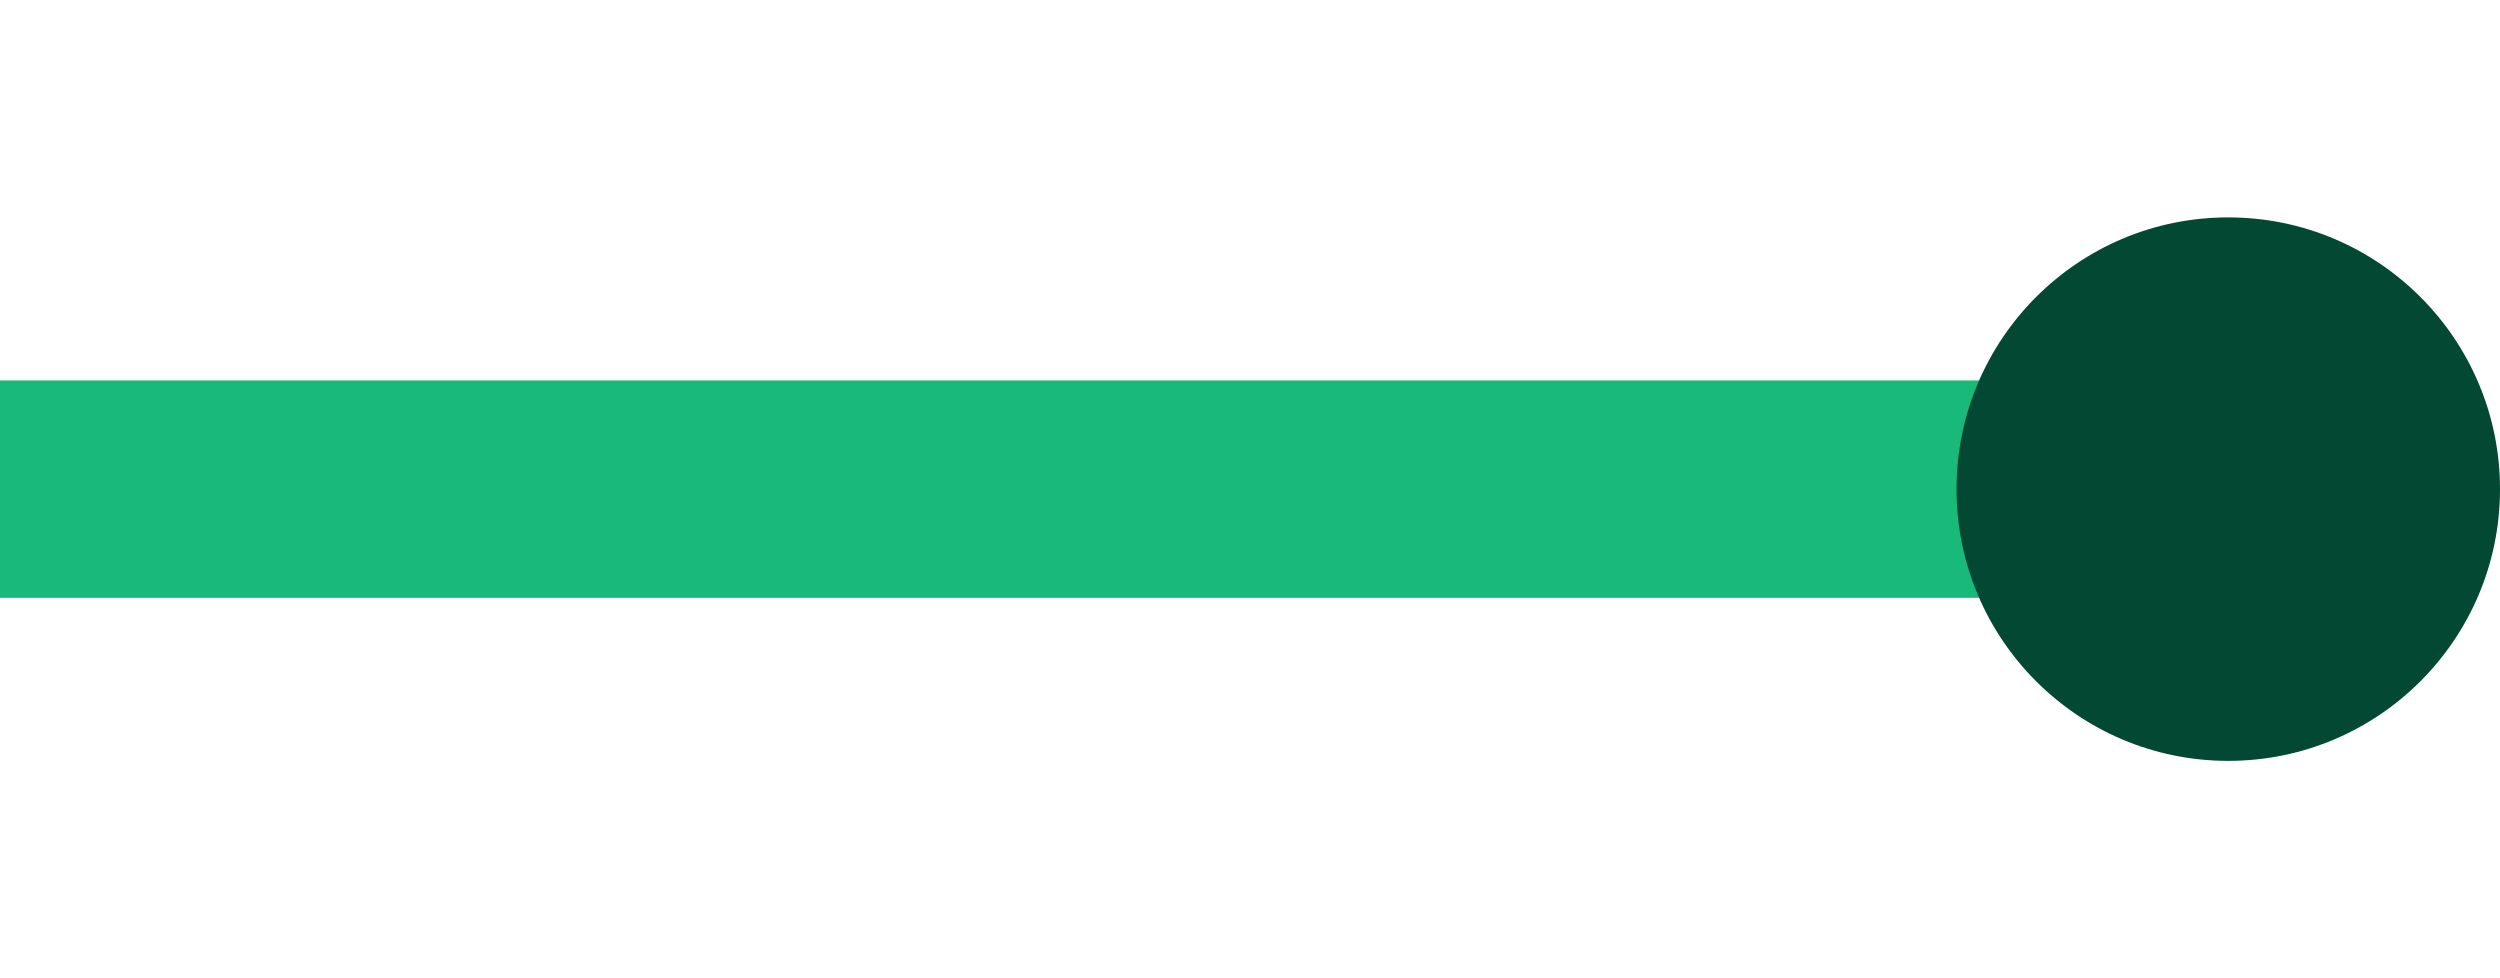
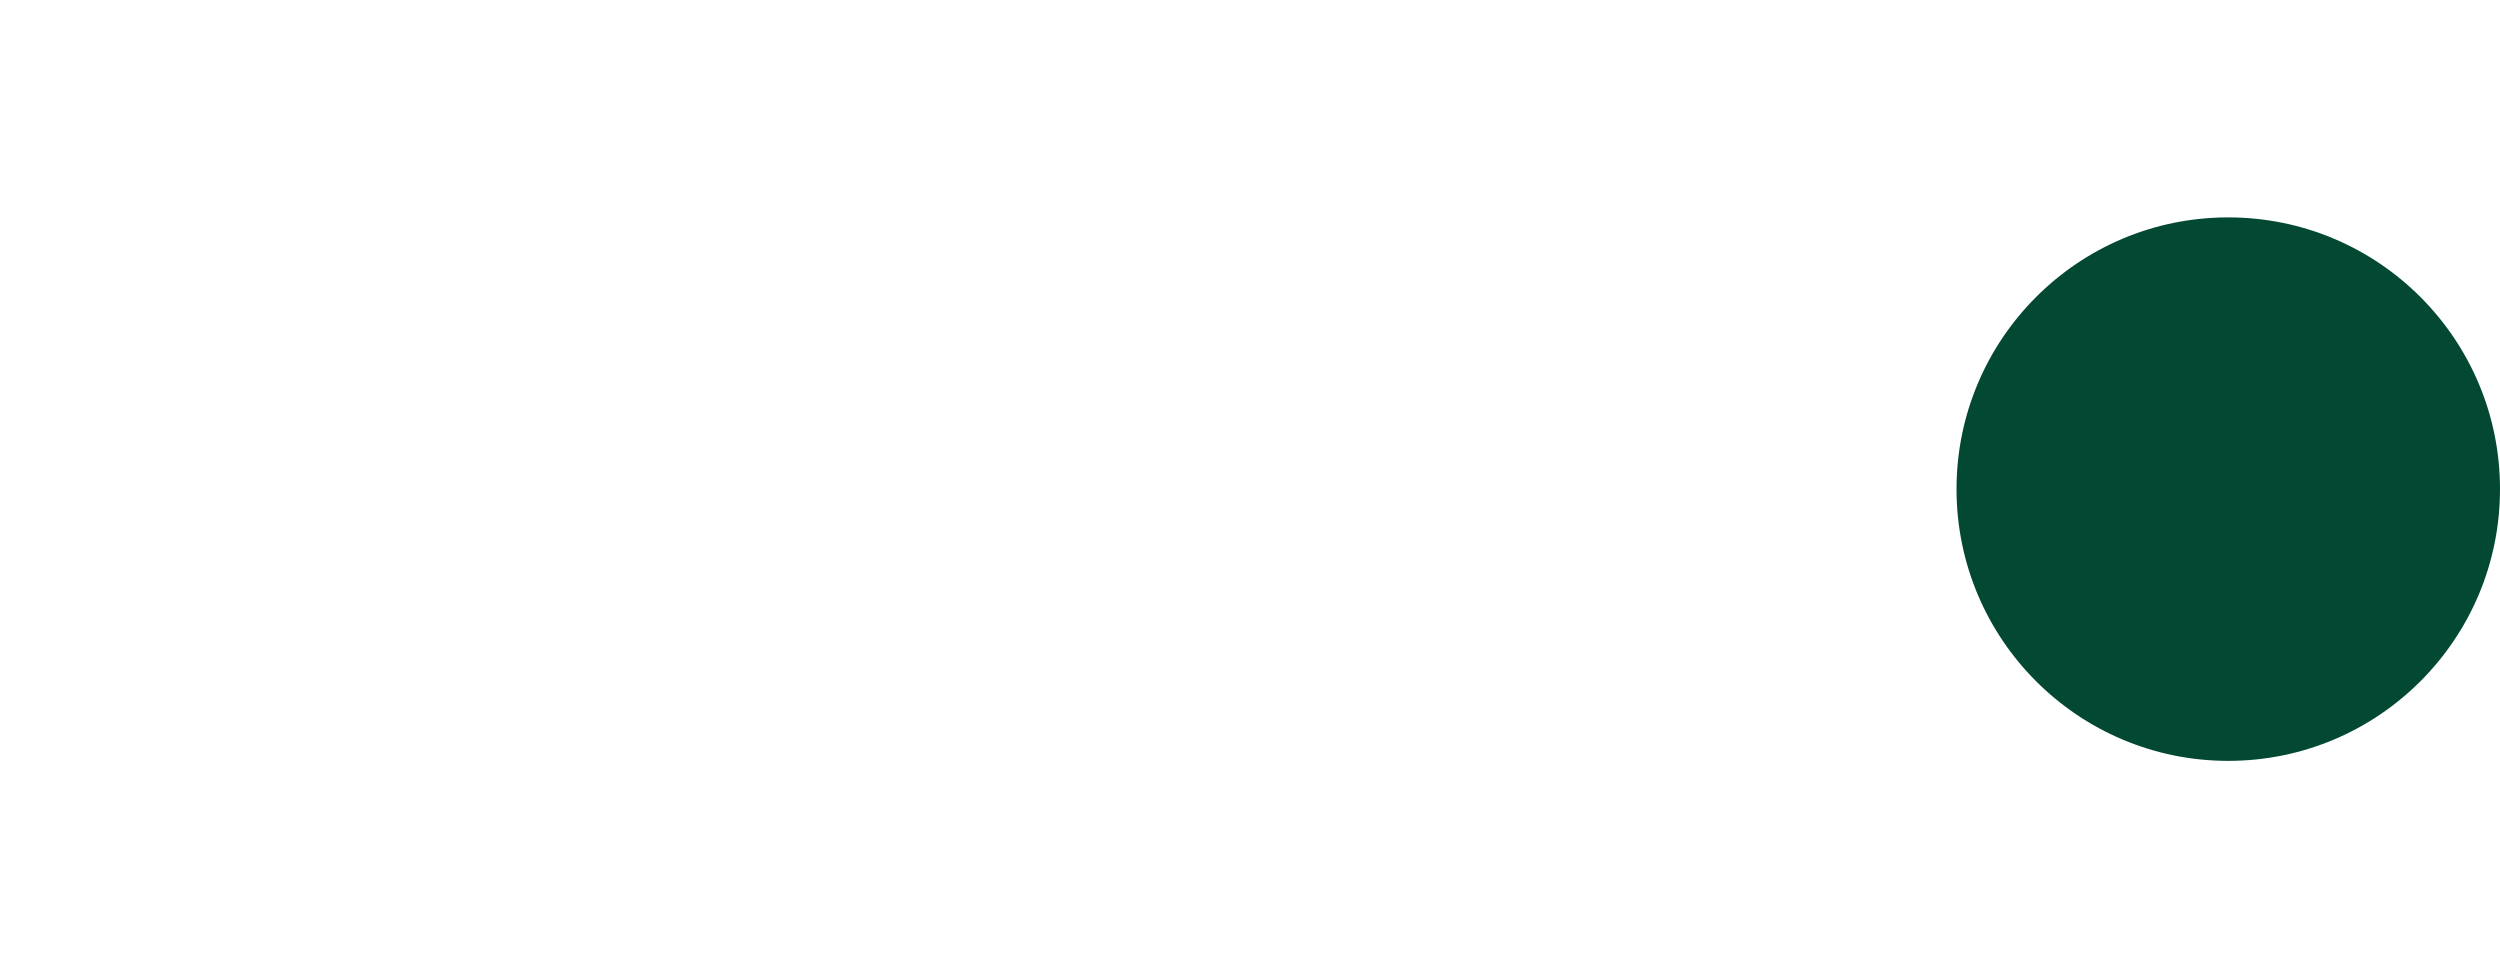
<svg xmlns="http://www.w3.org/2000/svg" width="23" height="9" viewBox="0 0 23 9" fill="none">
  <g id="L">
-     <line id="Line 69" y1="4.5" x2="19" y2="4.5" stroke="#18B979" stroke-width="2" />
    <circle id="Ellipse 1838" cx="20.5" cy="4.5" r="2.5" fill="#034833" />
  </g>
</svg>